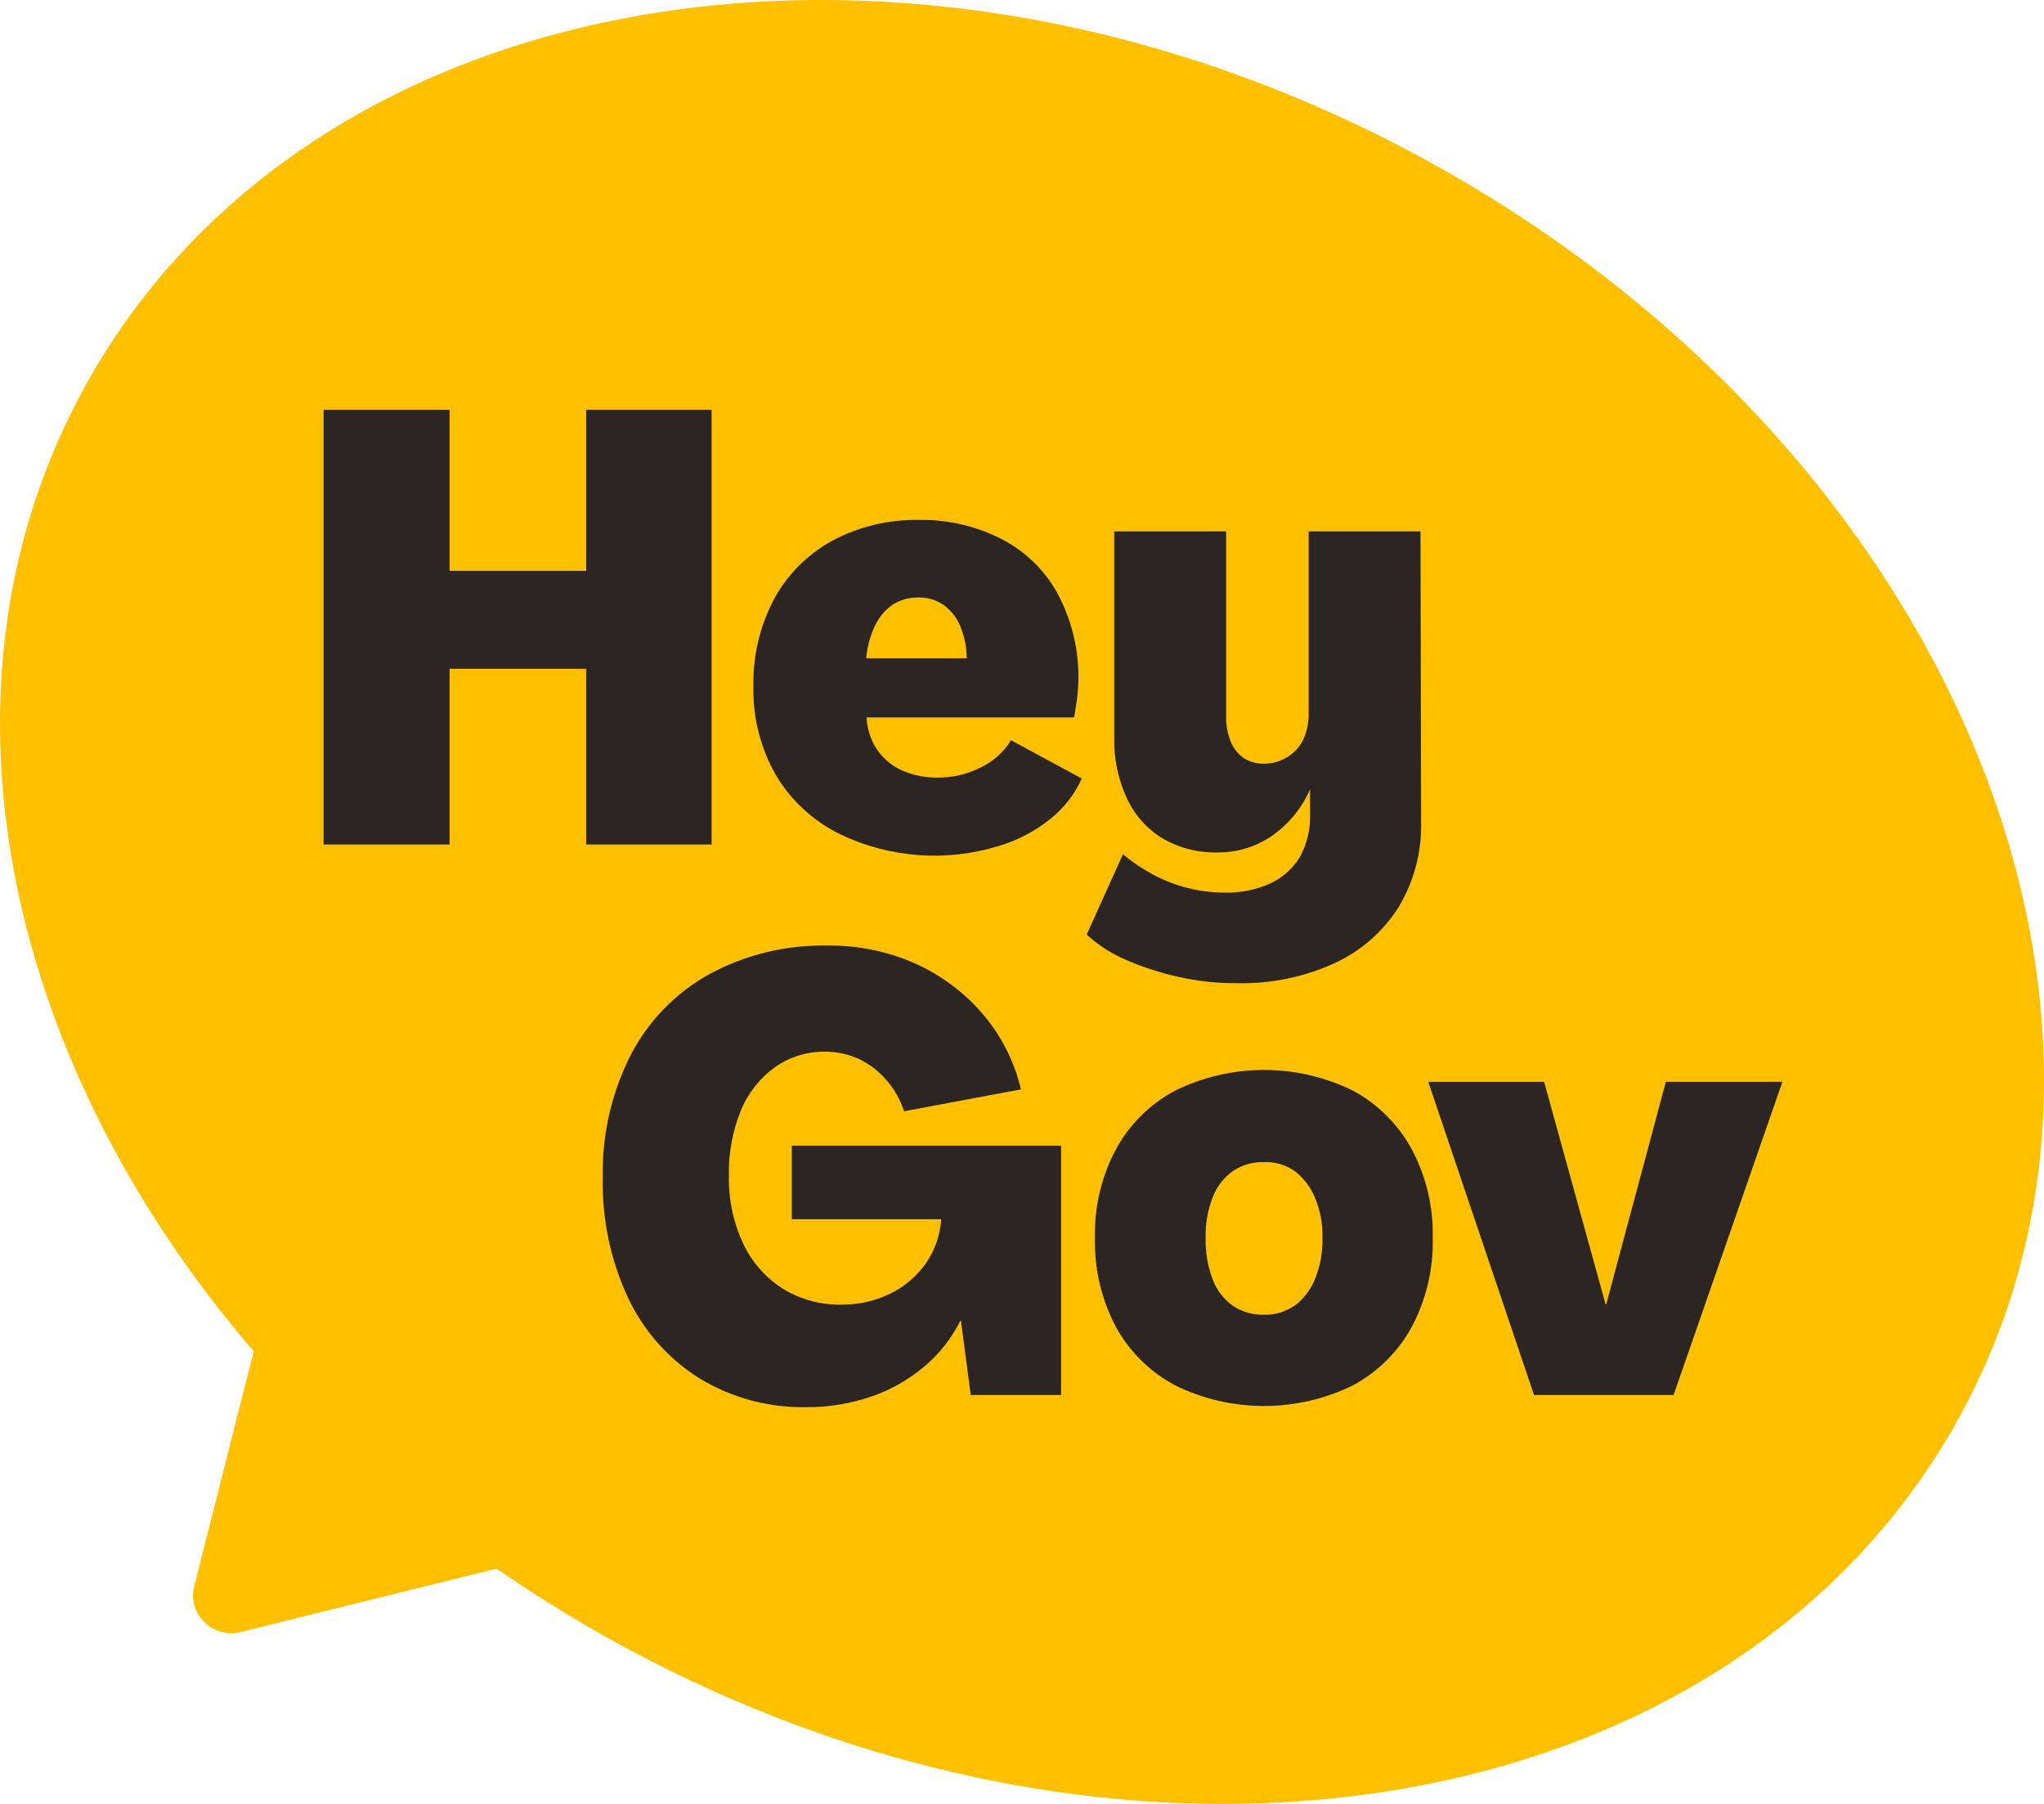
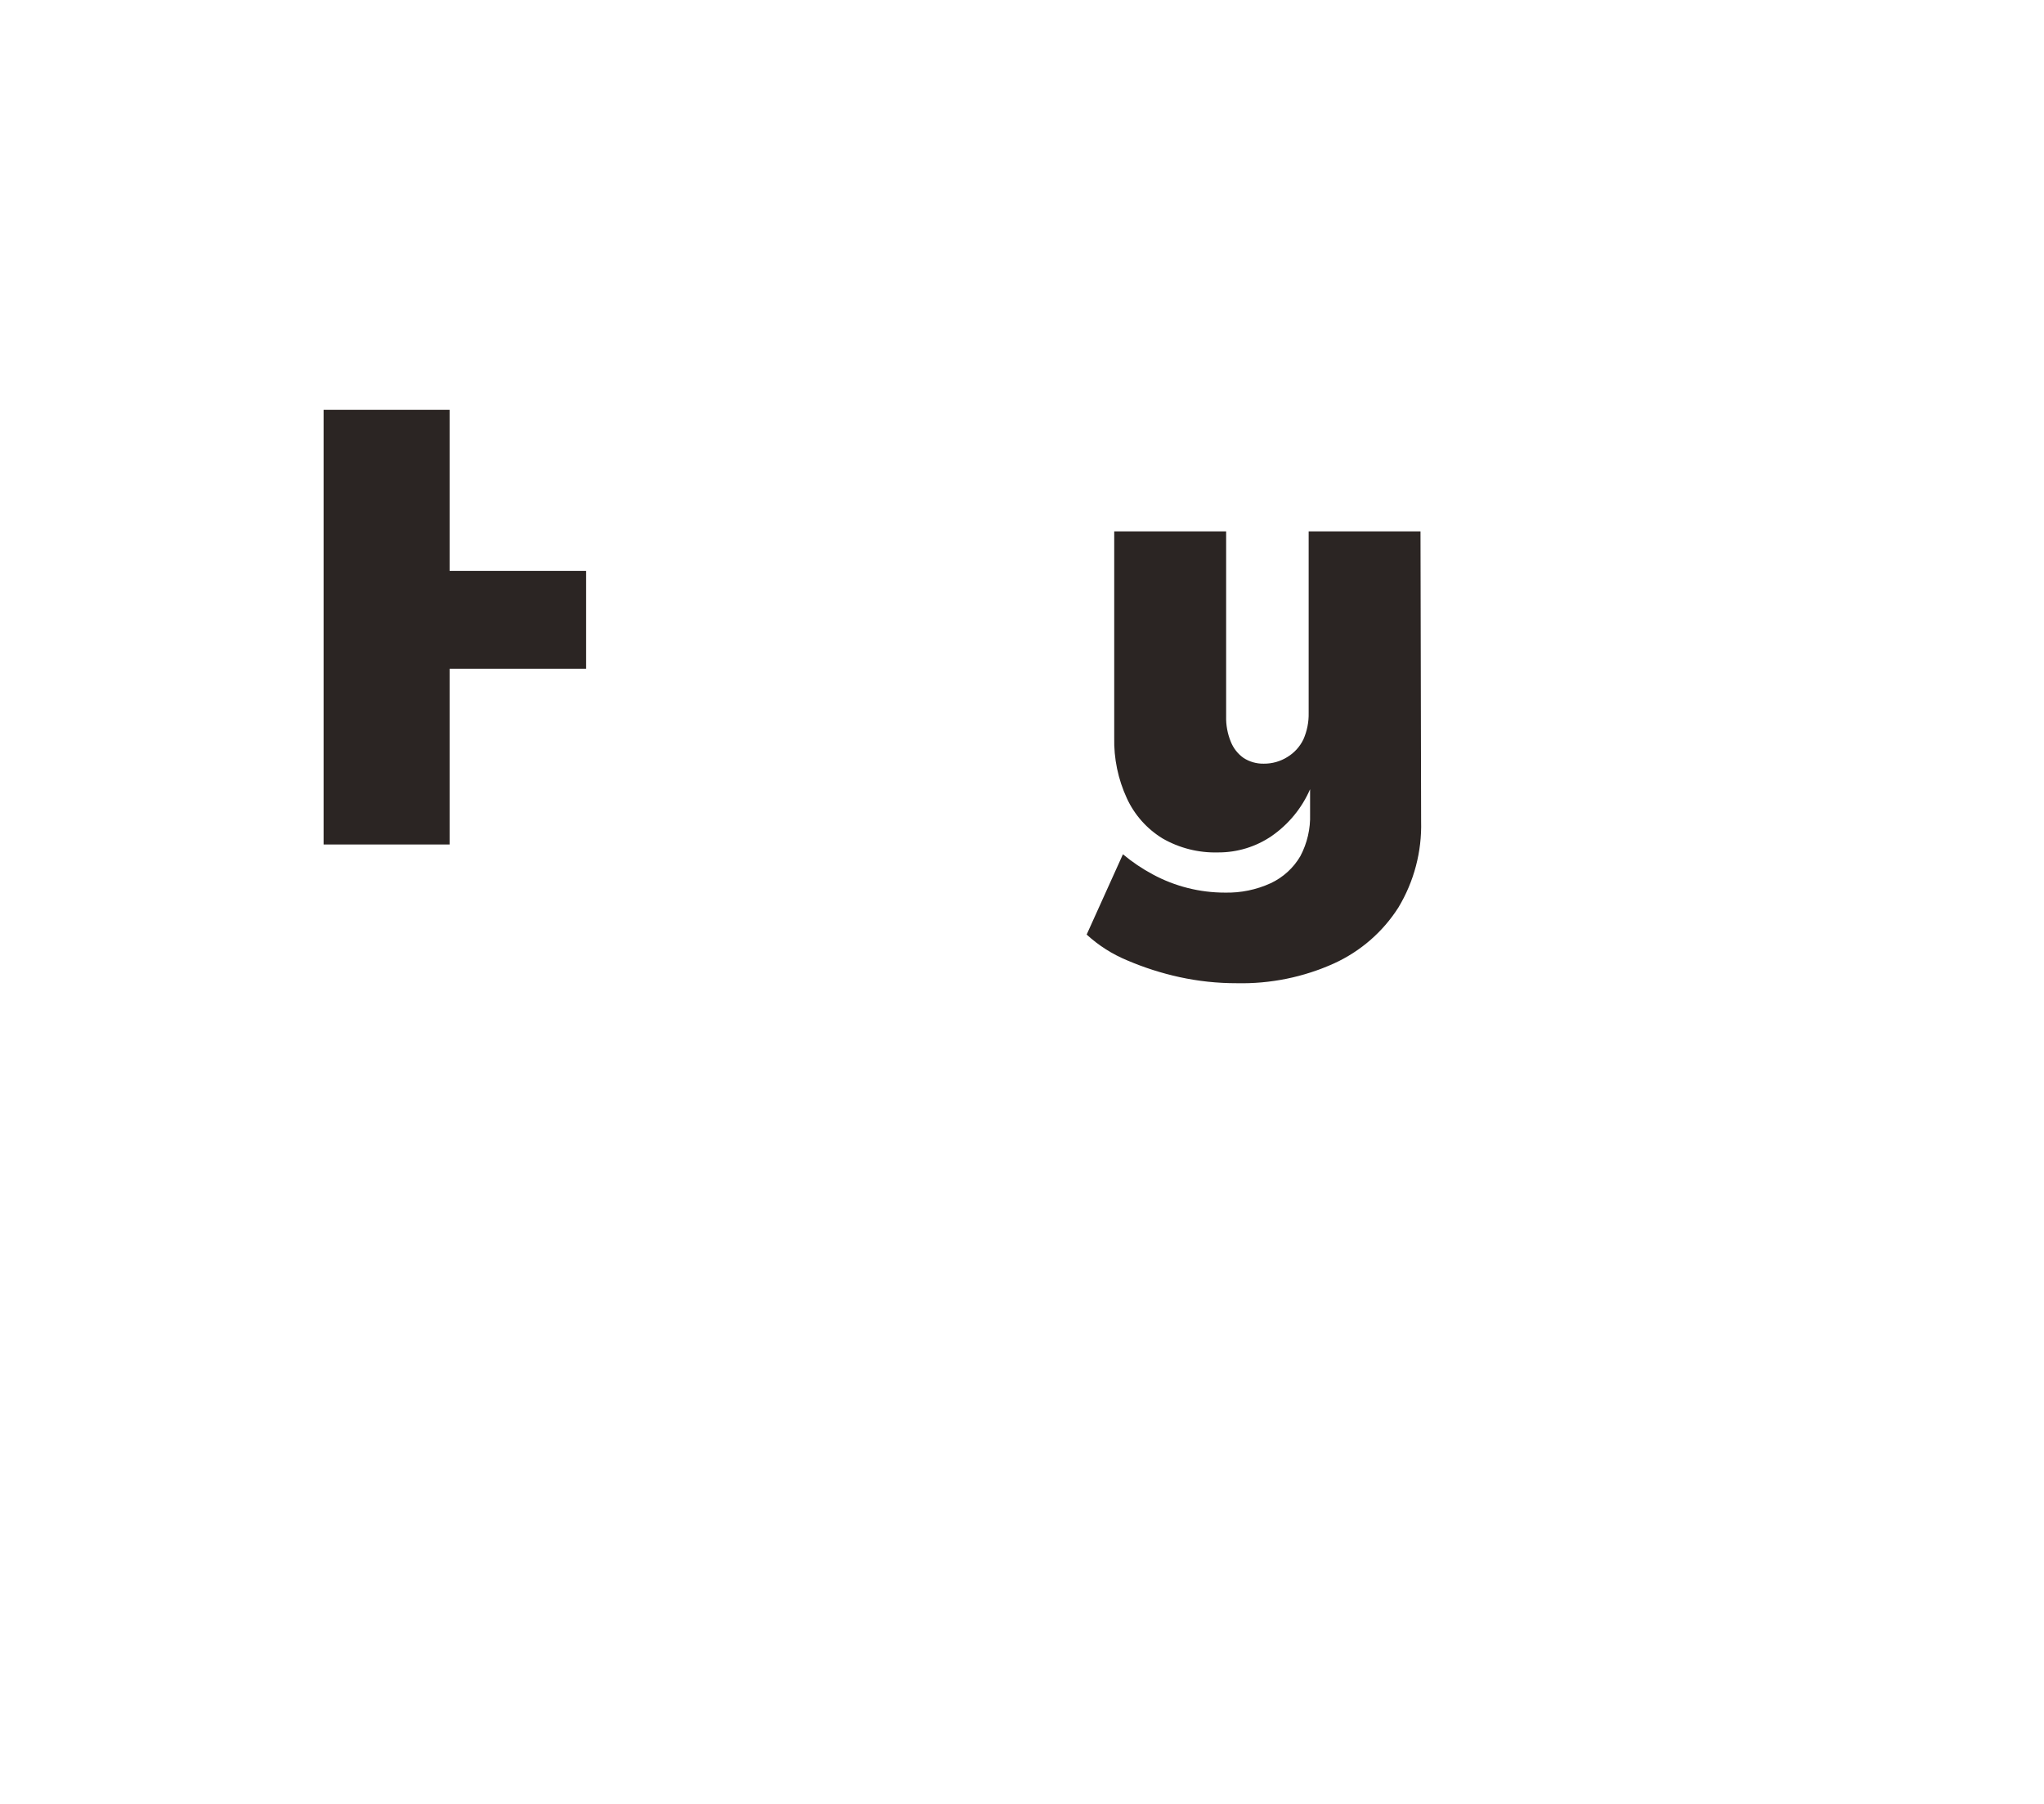
<svg xmlns="http://www.w3.org/2000/svg" width="102" height="90" viewBox="0 0 102 90" fill="none">
-   <path d="M72.269 8.604C46.668 -6.011 16.397 -1.557 4.657 18.545C-3.996 33.349 -0.172 52.51 12.662 67.419L9.691 79.141C9.612 79.456 9.616 79.787 9.704 80.101C9.792 80.414 9.961 80.7 10.193 80.93C10.426 81.16 10.715 81.327 11.033 81.414C11.35 81.501 11.684 81.505 12.004 81.427L24.78 78.261C26.372 79.363 28.03 80.408 29.756 81.396C55.352 96.011 85.623 91.557 97.35 71.455C109.076 51.353 97.865 23.214 72.269 8.604Z" fill="#FFC000" />
-   <path d="M16.148 20.444H22.436V28.481H29.249V20.444H35.51V42.133H29.249V33.366H22.436V42.133H16.148V20.444Z" fill="#2B2523" />
-   <path d="M41.954 41.636C40.612 40.986 39.491 39.962 38.73 38.691C37.955 37.342 37.563 35.81 37.596 34.259C37.563 32.743 37.916 31.243 38.623 29.897C39.285 28.669 40.292 27.657 41.523 26.982C42.85 26.272 44.341 25.913 45.85 25.94C47.308 25.913 48.749 26.252 50.039 26.925C51.224 27.549 52.191 28.511 52.813 29.686C53.477 30.955 53.821 32.364 53.814 33.793C53.814 34.168 53.789 34.542 53.739 34.914C53.685 35.279 53.641 35.573 53.601 35.793H43.244C43.267 36.372 43.452 36.934 43.777 37.416C44.092 37.868 44.528 38.226 45.036 38.449C45.597 38.687 46.203 38.806 46.815 38.796C47.547 38.797 48.269 38.627 48.922 38.299C49.556 38 50.088 37.525 50.452 36.932L53.983 38.84C53.632 39.62 53.1 40.306 52.431 40.845C51.665 41.463 50.785 41.926 49.839 42.208C47.232 43.011 44.414 42.807 41.954 41.636ZM48.242 32.843C48.24 32.28 48.125 31.722 47.904 31.203C47.727 30.793 47.441 30.437 47.077 30.174C46.707 29.924 46.266 29.797 45.819 29.809C45.374 29.804 44.937 29.924 44.56 30.157C44.175 30.421 43.868 30.782 43.671 31.203C43.422 31.718 43.272 32.274 43.226 32.843H48.242Z" fill="#2B2523" />
+   <path d="M16.148 20.444H22.436V28.481H29.249V20.444H35.51H29.249V33.366H22.436V42.133H16.148V20.444Z" fill="#2B2523" />
  <path d="M58.861 48.75C57.966 48.555 57.092 48.275 56.251 47.915C55.505 47.607 54.82 47.171 54.227 46.627L56.037 42.621C56.496 43.005 56.994 43.341 57.523 43.624C58.629 44.222 59.869 44.535 61.129 44.534C61.917 44.552 62.7 44.391 63.415 44.063C64.034 43.772 64.549 43.301 64.891 42.714C65.233 42.067 65.4 41.345 65.376 40.616V39.376C64.968 40.315 64.305 41.123 63.459 41.711C62.675 42.247 61.744 42.532 60.791 42.529C59.817 42.557 58.854 42.315 58.012 41.83C57.232 41.352 56.613 40.656 56.233 39.829C55.794 38.878 55.578 37.841 55.602 36.795V26.512H61.187V35.745C61.176 36.175 61.255 36.603 61.418 37.002C61.546 37.326 61.765 37.607 62.05 37.811C62.35 38.007 62.704 38.108 63.064 38.101C63.482 38.105 63.893 37.989 64.246 37.767C64.592 37.556 64.869 37.251 65.043 36.888C65.226 36.472 65.315 36.022 65.305 35.569V26.512H70.886L70.917 40.981C70.957 42.49 70.564 43.98 69.783 45.277C69.009 46.493 67.895 47.461 66.577 48.064C65.052 48.754 63.388 49.092 61.712 49.054C60.753 49.056 59.797 48.954 58.861 48.75Z" fill="#2B2523" />
-   <path d="M34.897 68.764C33.347 67.788 32.112 66.394 31.339 64.746C30.464 62.862 30.034 60.807 30.081 58.735C30.036 56.627 30.511 54.541 31.464 52.655C32.339 50.951 33.706 49.542 35.39 48.605C37.194 47.628 39.226 47.135 41.282 47.176C42.781 47.156 44.266 47.455 45.636 48.056C46.942 48.637 48.101 49.497 49.029 50.575C49.964 51.665 50.621 52.96 50.946 54.352L45.116 55.442C44.935 54.881 44.644 54.361 44.258 53.912C43.882 53.468 43.417 53.106 42.892 52.848C42.351 52.593 41.758 52.463 41.158 52.47C40.267 52.462 39.397 52.733 38.672 53.244C37.91 53.794 37.32 54.545 36.969 55.411C36.551 56.444 36.348 57.549 36.373 58.661C36.347 59.82 36.587 60.97 37.076 62.024C37.505 62.949 38.191 63.734 39.054 64.288C39.923 64.826 40.93 65.104 41.954 65.089C42.81 65.104 43.658 64.917 44.426 64.543C45.139 64.194 45.751 63.672 46.205 63.026C46.655 62.375 46.919 61.615 46.97 60.828H39.513V57.157H52.951V69.6H48.442L47.953 65.898H47.922C47.484 66.776 46.868 67.556 46.112 68.188C45.326 68.849 44.42 69.358 43.444 69.688C42.418 70.036 41.34 70.212 40.255 70.206C38.366 70.243 36.506 69.743 34.897 68.764Z" fill="#2B2523" />
-   <path d="M58.63 69.112C57.383 68.446 56.36 67.434 55.686 66.201C54.959 64.826 54.599 63.29 54.641 61.738C54.606 60.209 54.966 58.696 55.686 57.342C56.356 56.103 57.38 55.086 58.63 54.418C60.011 53.737 61.533 53.382 63.077 53.382C64.62 53.382 66.143 53.737 67.524 54.418C68.766 55.091 69.782 56.107 70.45 57.342C71.17 58.696 71.53 60.209 71.495 61.738C71.537 63.29 71.177 64.826 70.45 66.201C69.779 67.43 68.763 68.441 67.524 69.112C66.143 69.793 64.62 70.147 63.077 70.147C61.533 70.147 60.011 69.793 58.63 69.112ZM64.598 65.155C65.046 64.81 65.396 64.355 65.612 63.836C65.885 63.17 66.015 62.456 65.994 61.738C66.009 61.052 65.879 60.371 65.612 59.738C65.397 59.218 65.047 58.763 64.598 58.419C64.154 58.114 63.622 57.959 63.081 57.979C62.53 57.962 61.988 58.116 61.529 58.419C61.068 58.75 60.715 59.209 60.515 59.738C60.268 60.376 60.148 61.055 60.164 61.738C60.143 62.453 60.262 63.166 60.515 63.836C60.715 64.364 61.068 64.823 61.529 65.155C61.988 65.456 62.531 65.61 63.081 65.594C63.624 65.609 64.156 65.448 64.598 65.137V65.155Z" fill="#2B2523" />
-   <path d="M71.273 53.974H77.054L80.122 65.076H80.153L83.129 53.974H88.945L83.515 69.6H76.552L71.273 53.974Z" fill="#2B2523" />
</svg>